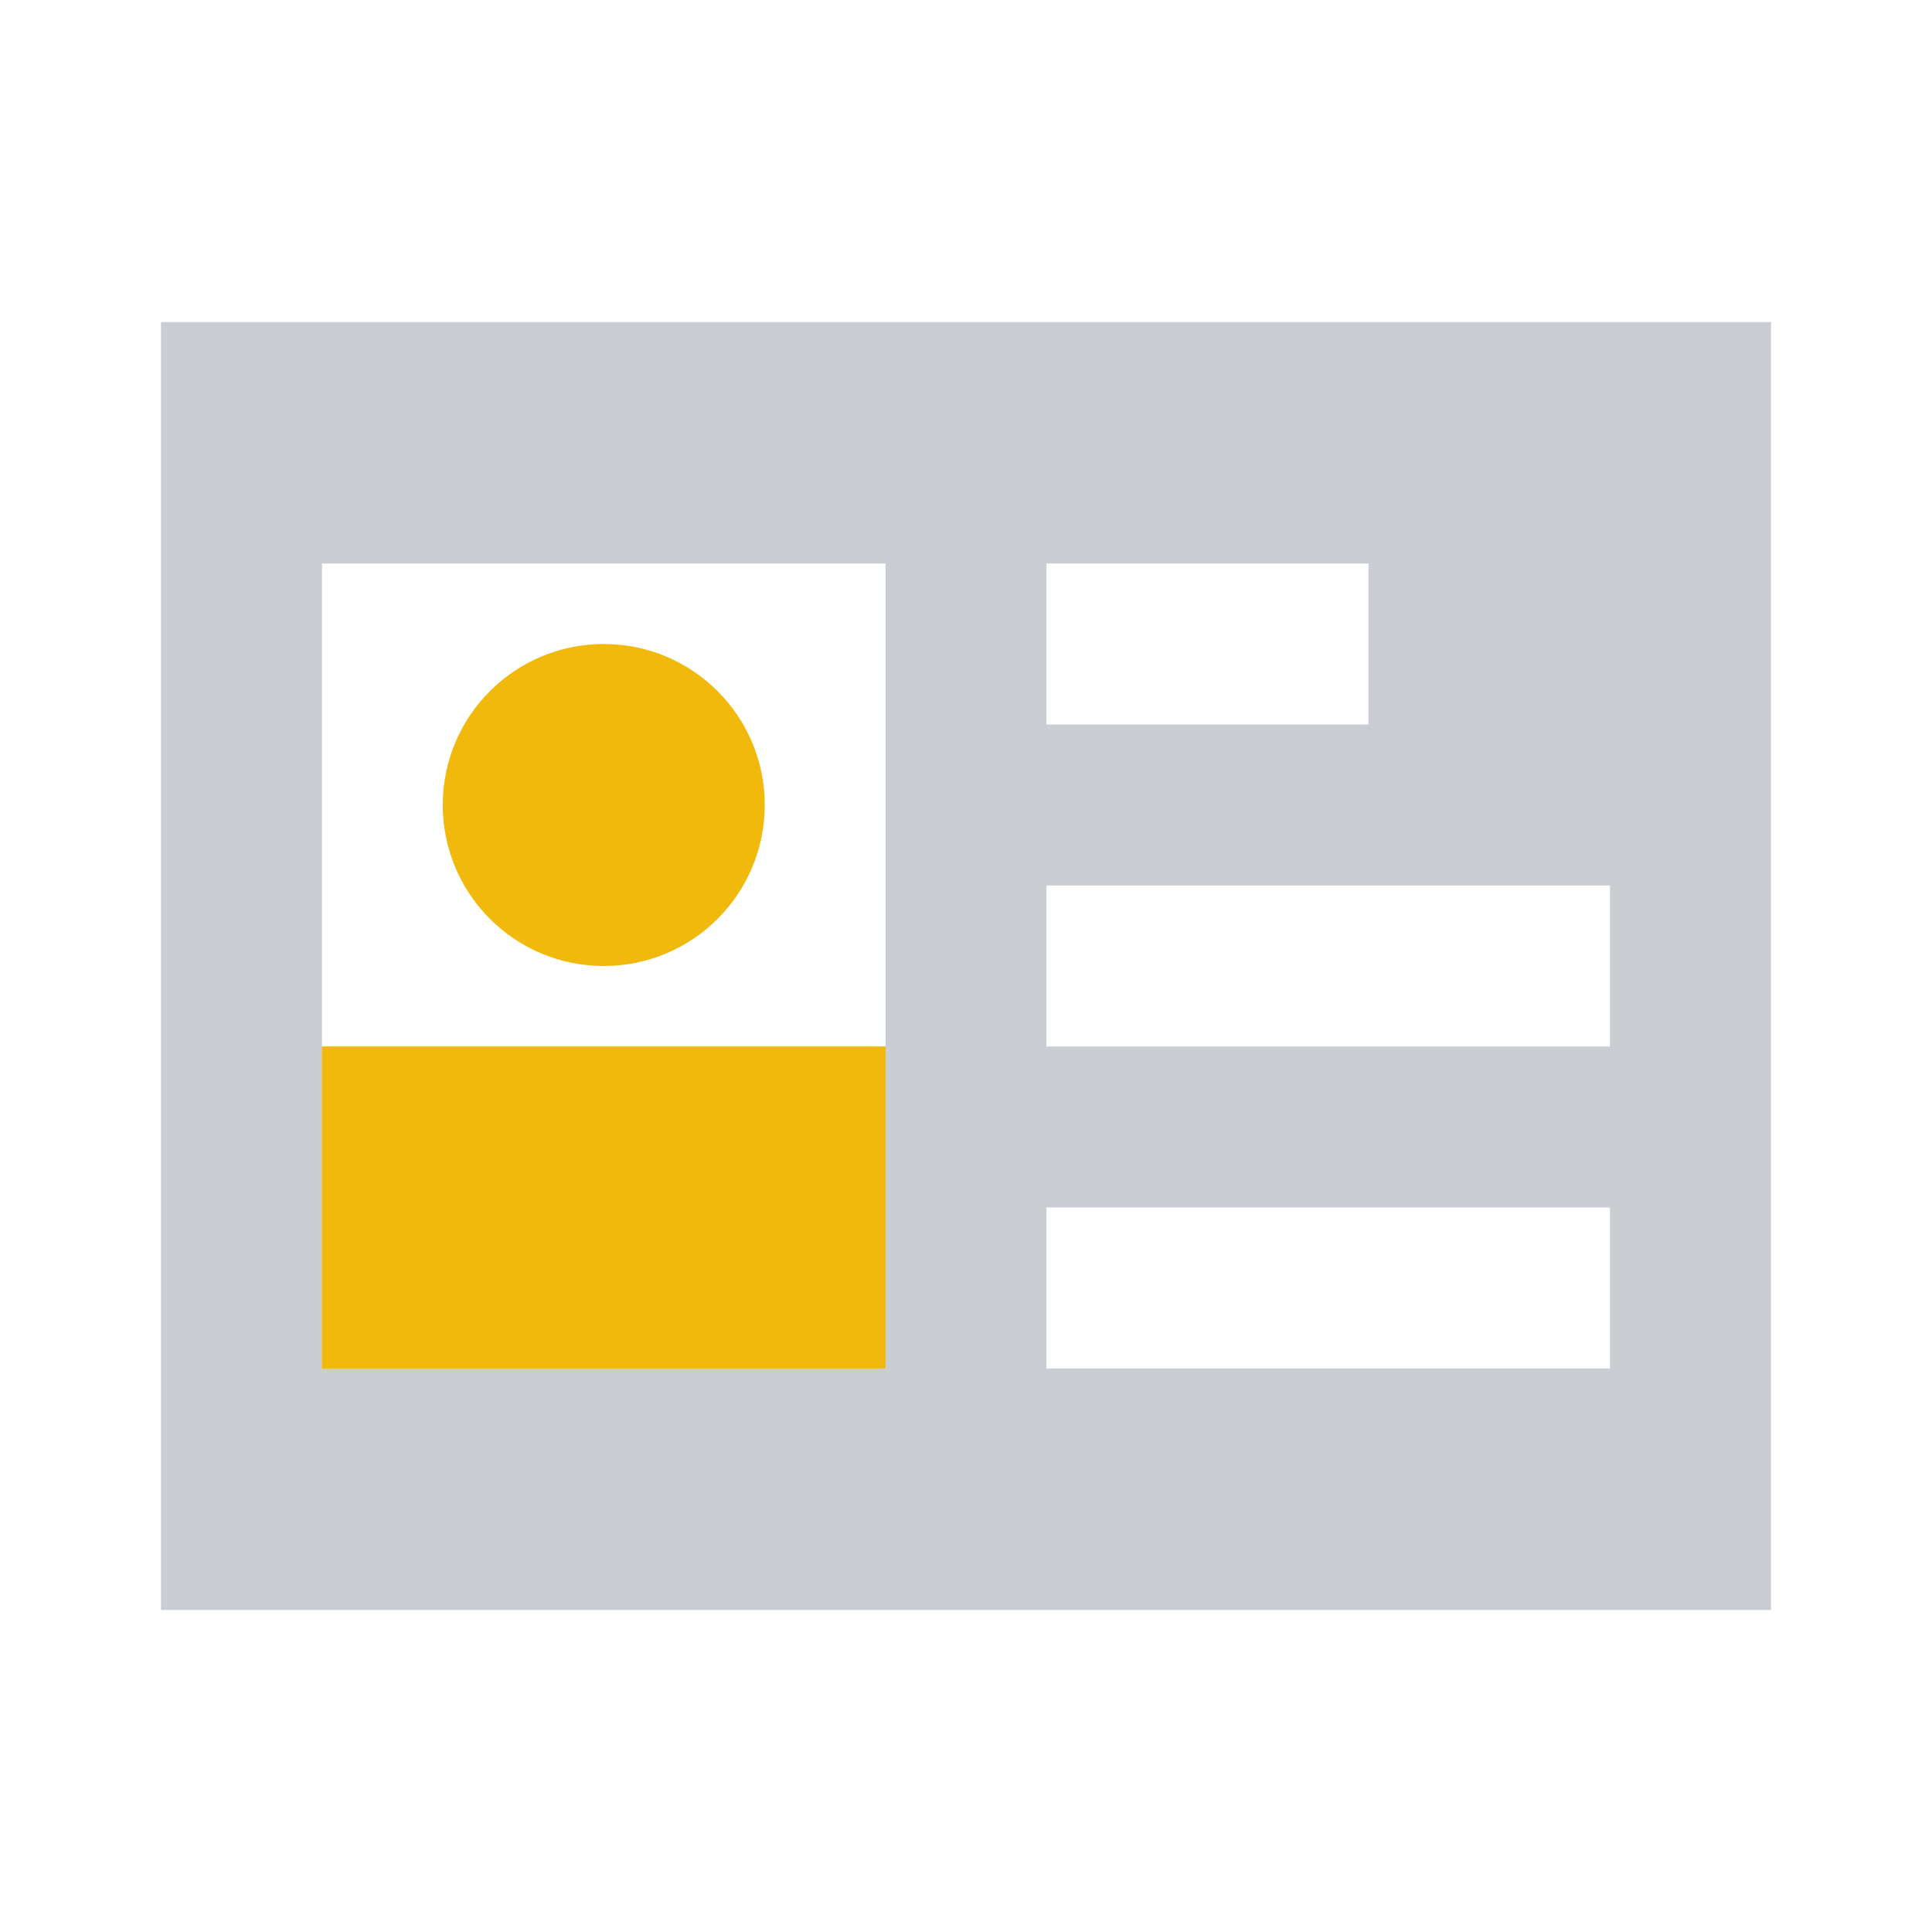
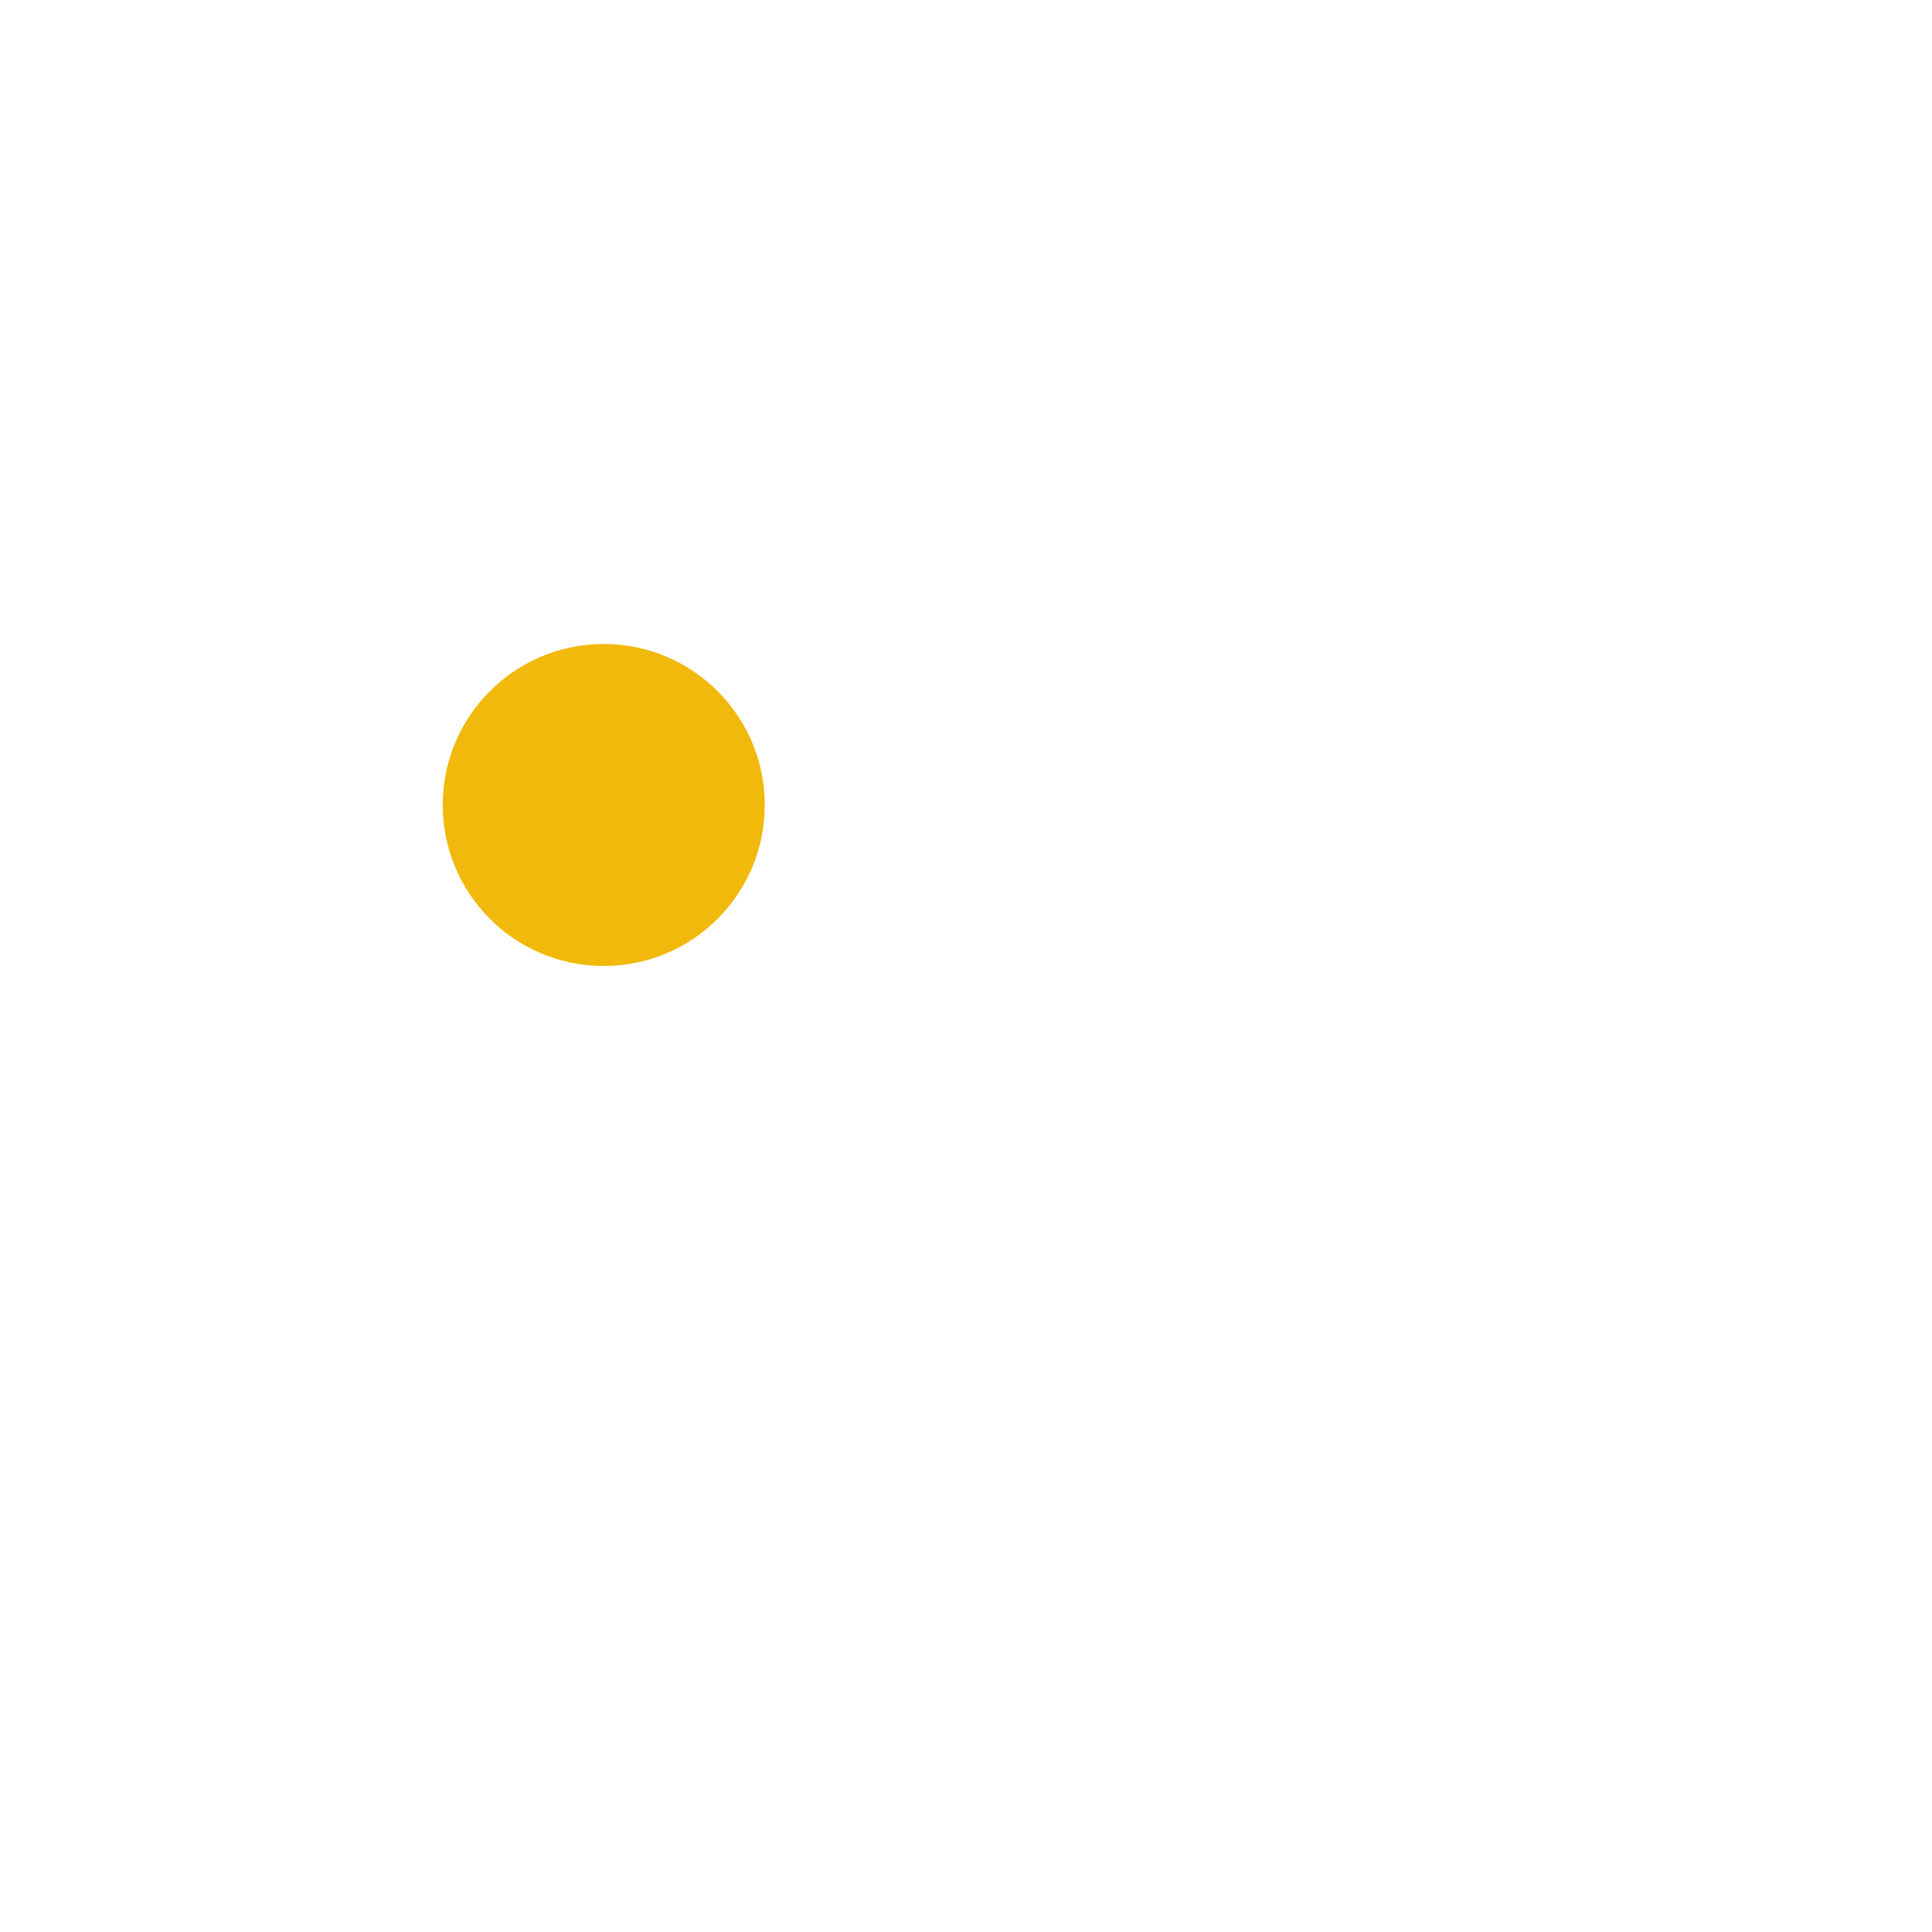
<svg xmlns="http://www.w3.org/2000/svg" fill="none" viewBox="0 0 24 24" height="24" width="24">
-   <path fill="#CACED3" d="M2 20H22V4H2V20ZM11 7H4V13H11V7ZM17 7H13V9H17V7ZM20 11H13V13H20V11ZM13 15H20V17H13V15Z" clip-rule="evenodd" fill-rule="evenodd" />
  <path fill="#F0B90B" d="M7.5 12C8.605 12 9.5 11.105 9.5 10C9.5 8.895 8.605 8 7.5 8C6.395 8 5.5 8.895 5.5 10C5.5 11.105 6.395 12 7.5 12Z" />
-   <path fill="#F0B90B" d="M11 17V13H4V17H11Z" />
+   <path fill="#F0B90B" d="M11 17V13V17H11Z" />
</svg>